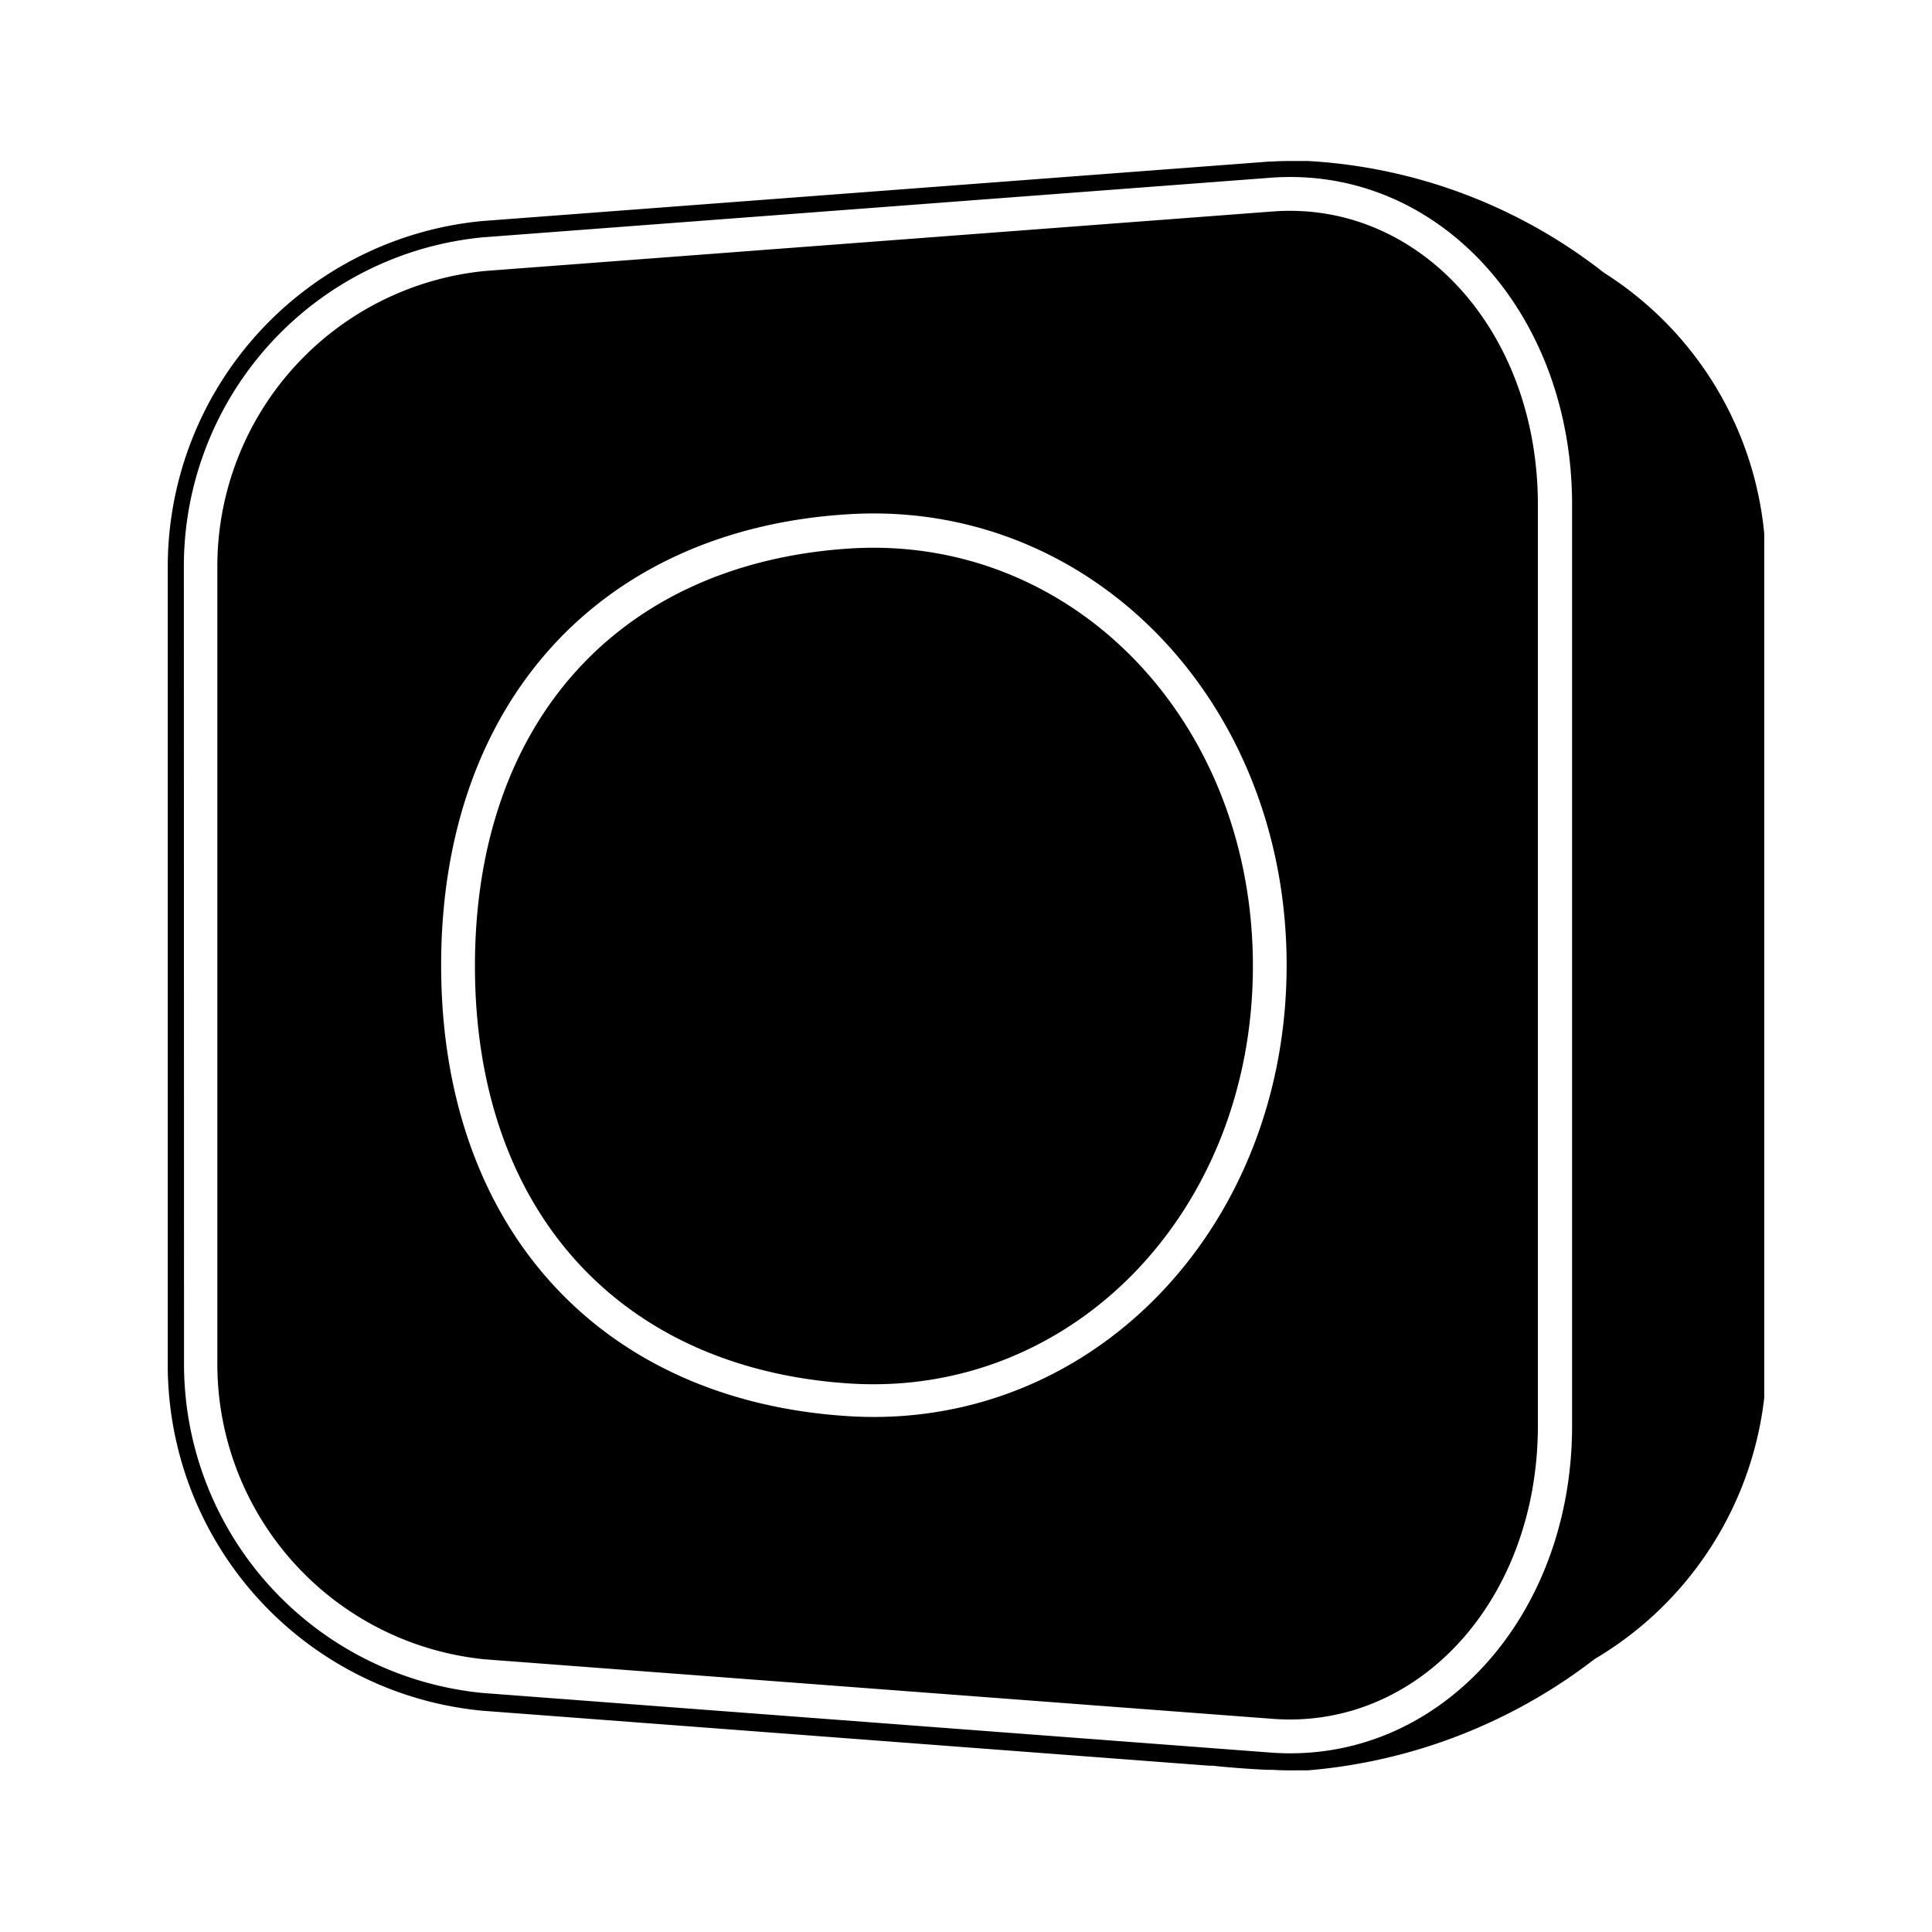
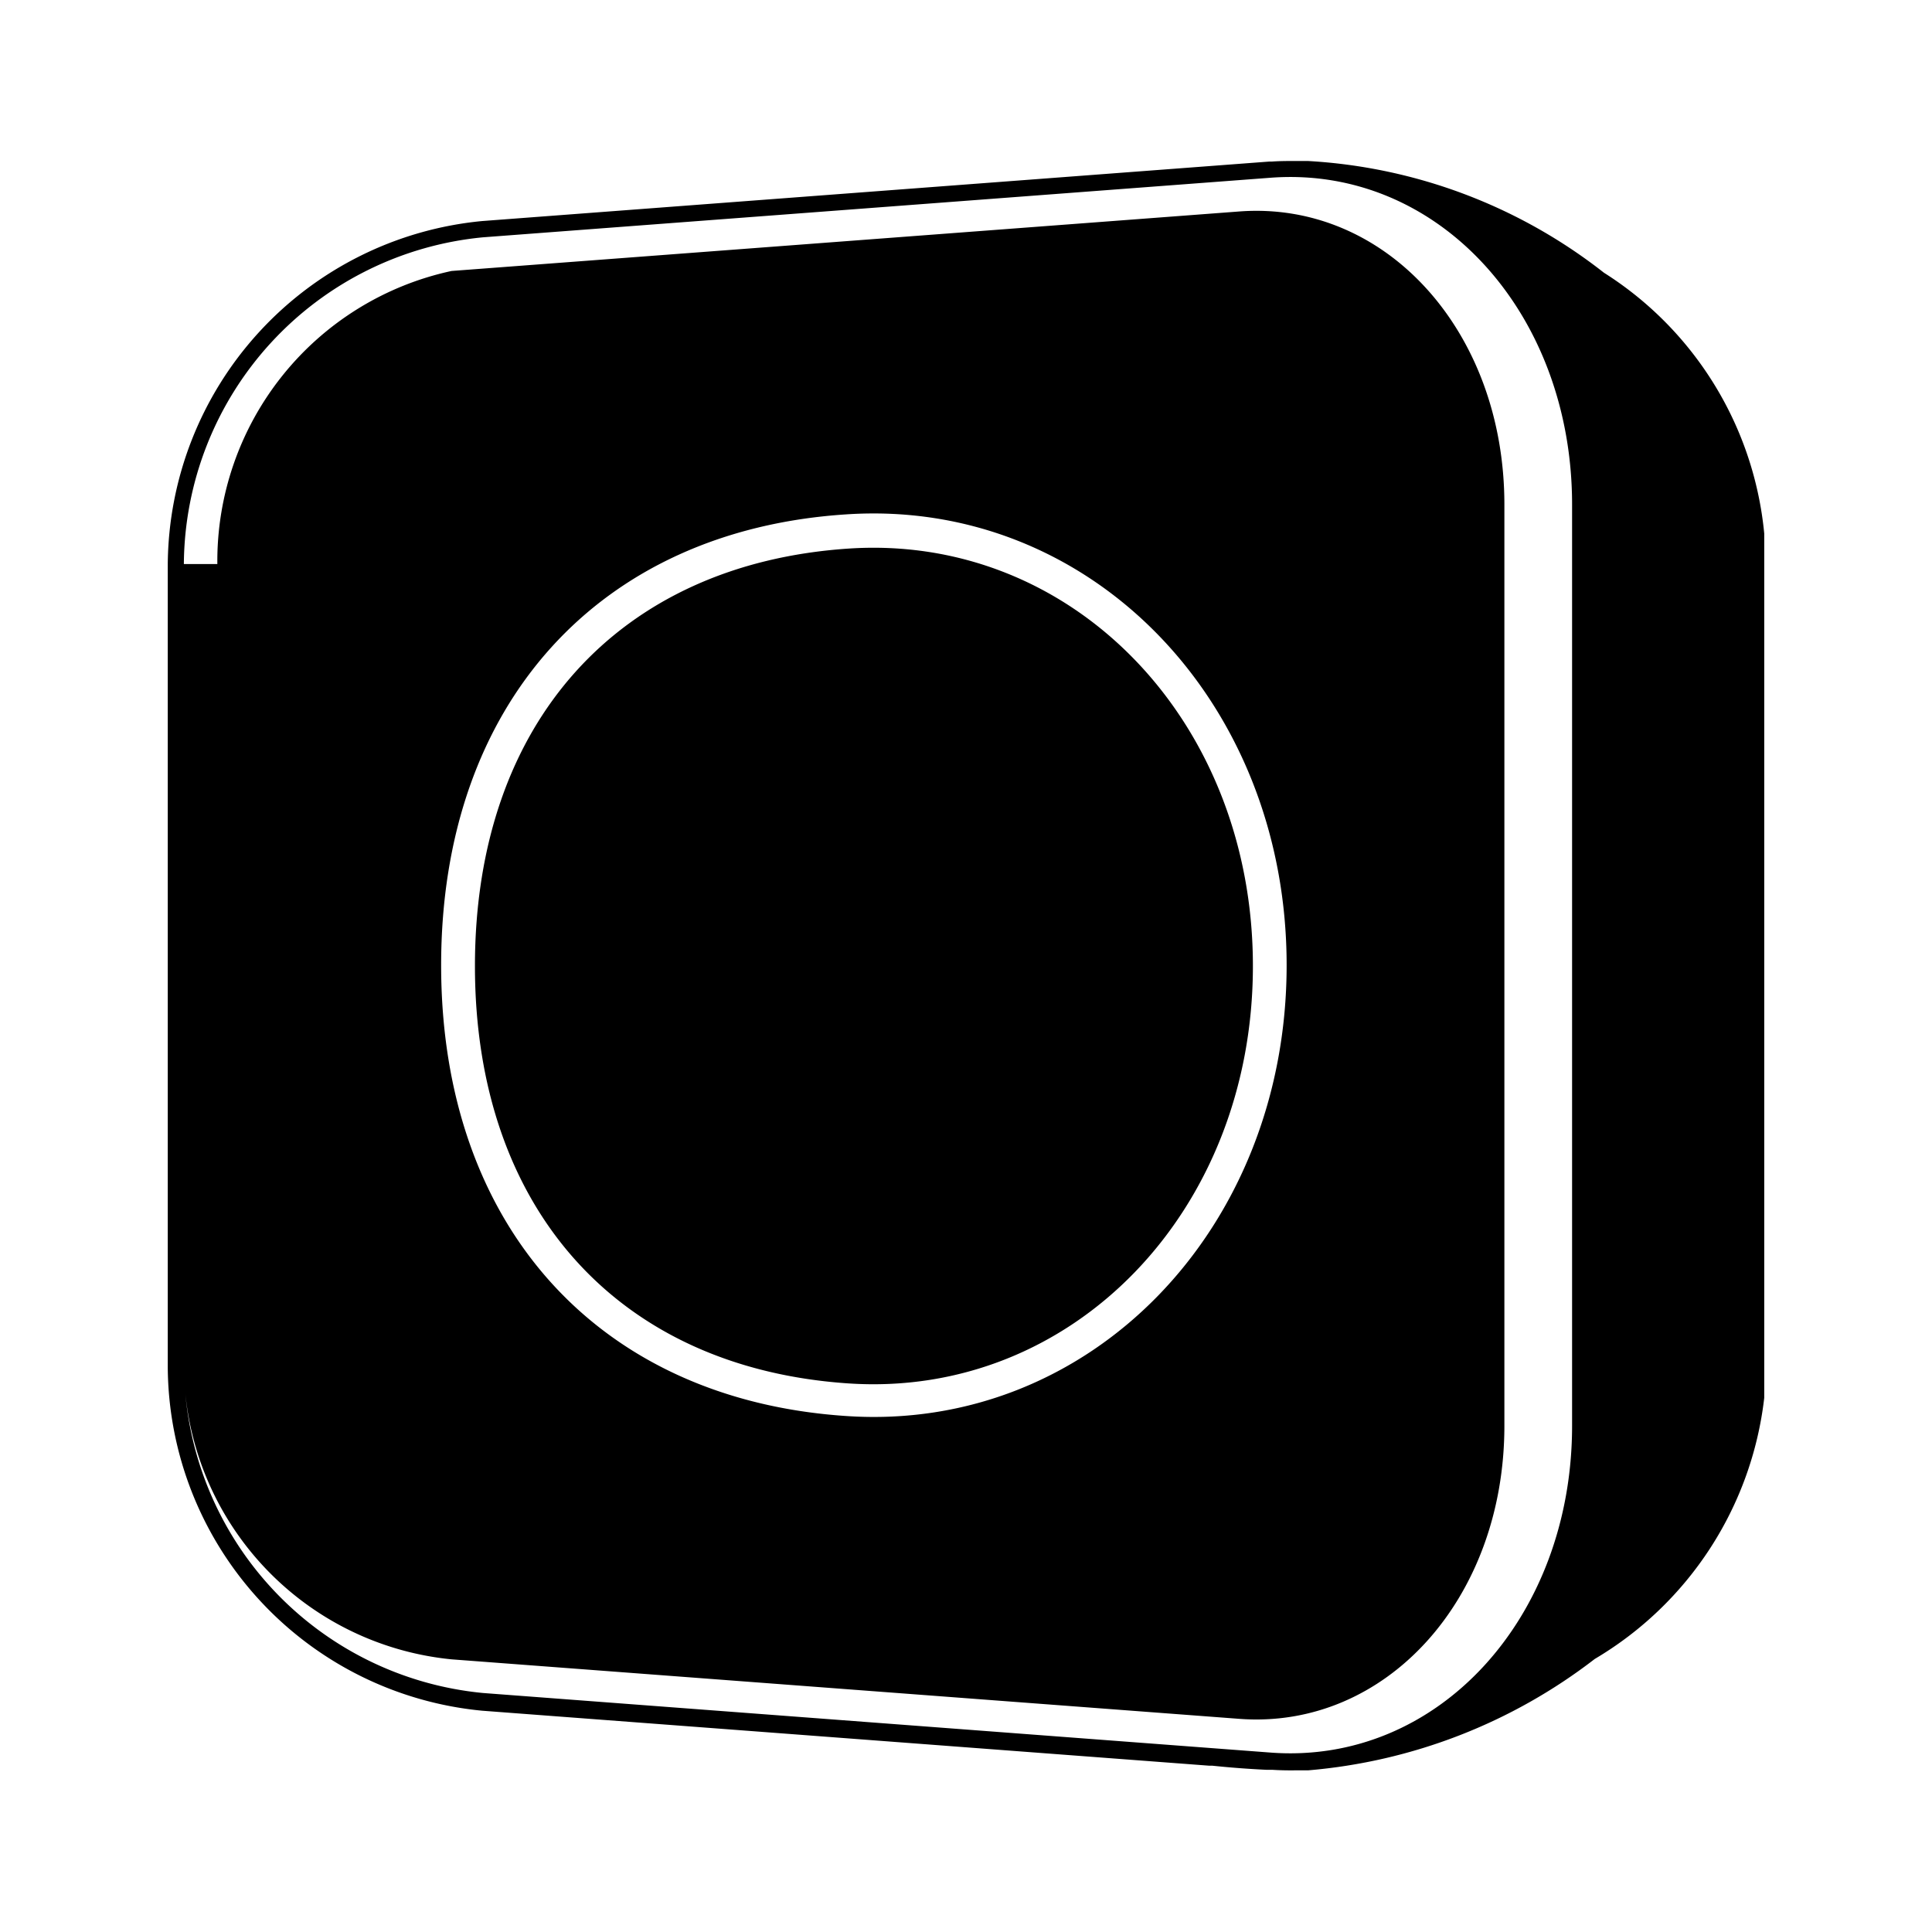
<svg xmlns="http://www.w3.org/2000/svg" width="800" height="800" viewBox="0 0 24 24">
-   <path fill="currentColor" d="M10.536 6.815c2.775-.188 5.028 2.126 5.028 5.185c0 3.059-2.253 5.373-5.028 5.185C7.693 16.993 5.9 15.031 5.9 12c0-3.031 1.793-4.993 4.636-5.185m-8.452.203v9.964a4.315 4.315 0 0 0 3.905 4.269l9.03.683h.039c.22.023.441.04.671.051h.073c.092.006.183.008.274.007h.172a6.756 6.756 0 0 0 3.563-1.384a4.346 4.346 0 0 0 2.105-3.244V6.628a4.321 4.321 0 0 0-1.991-3.24A6.554 6.554 0 0 0 16.248 2h-.158c-.1 0-.193 0-.29.007h-.033l-9.778.739a4.315 4.315 0 0 0-3.905 4.272m.2-.011A4.106 4.106 0 0 1 6 2.948l9.783-.74c2.075-.156 3.746 1.672 3.746 4.06v11.443c0 2.388-1.671 4.216-3.746 4.06L6 21.031a4.106 4.106 0 0 1-3.714-4.059Zm.416 0v9.965a3.687 3.687 0 0 0 3.326 3.641l9.784.739c1.814.137 3.294-1.482 3.294-3.641V6.268c0-2.159-1.48-3.778-3.294-3.641l-9.784.739A3.687 3.687 0 0 0 2.7 7.007m2.78 4.983c0-3.25 1.963-5.4 5.028-5.6c3.026-.205 5.475 2.311 5.475 5.6c0 3.289-2.449 5.808-5.475 5.6c-3.065-.205-5.028-2.351-5.028-5.6" />
+   <path fill="currentColor" d="M10.536 6.815c2.775-.188 5.028 2.126 5.028 5.185c0 3.059-2.253 5.373-5.028 5.185C7.693 16.993 5.9 15.031 5.9 12c0-3.031 1.793-4.993 4.636-5.185m-8.452.203v9.964a4.315 4.315 0 0 0 3.905 4.269l9.03.683h.039c.22.023.441.04.671.051h.073c.092.006.183.008.274.007h.172a6.756 6.756 0 0 0 3.563-1.384a4.346 4.346 0 0 0 2.105-3.244V6.628a4.321 4.321 0 0 0-1.991-3.24A6.554 6.554 0 0 0 16.248 2h-.158c-.1 0-.193 0-.29.007h-.033l-9.778.739a4.315 4.315 0 0 0-3.905 4.272m.2-.011A4.106 4.106 0 0 1 6 2.948l9.783-.74c2.075-.156 3.746 1.672 3.746 4.06v11.443c0 2.388-1.671 4.216-3.746 4.06L6 21.031a4.106 4.106 0 0 1-3.714-4.059Zv9.965a3.687 3.687 0 0 0 3.326 3.641l9.784.739c1.814.137 3.294-1.482 3.294-3.641V6.268c0-2.159-1.48-3.778-3.294-3.641l-9.784.739A3.687 3.687 0 0 0 2.7 7.007m2.78 4.983c0-3.25 1.963-5.4 5.028-5.6c3.026-.205 5.475 2.311 5.475 5.6c0 3.289-2.449 5.808-5.475 5.6c-3.065-.205-5.028-2.351-5.028-5.6" />
</svg>